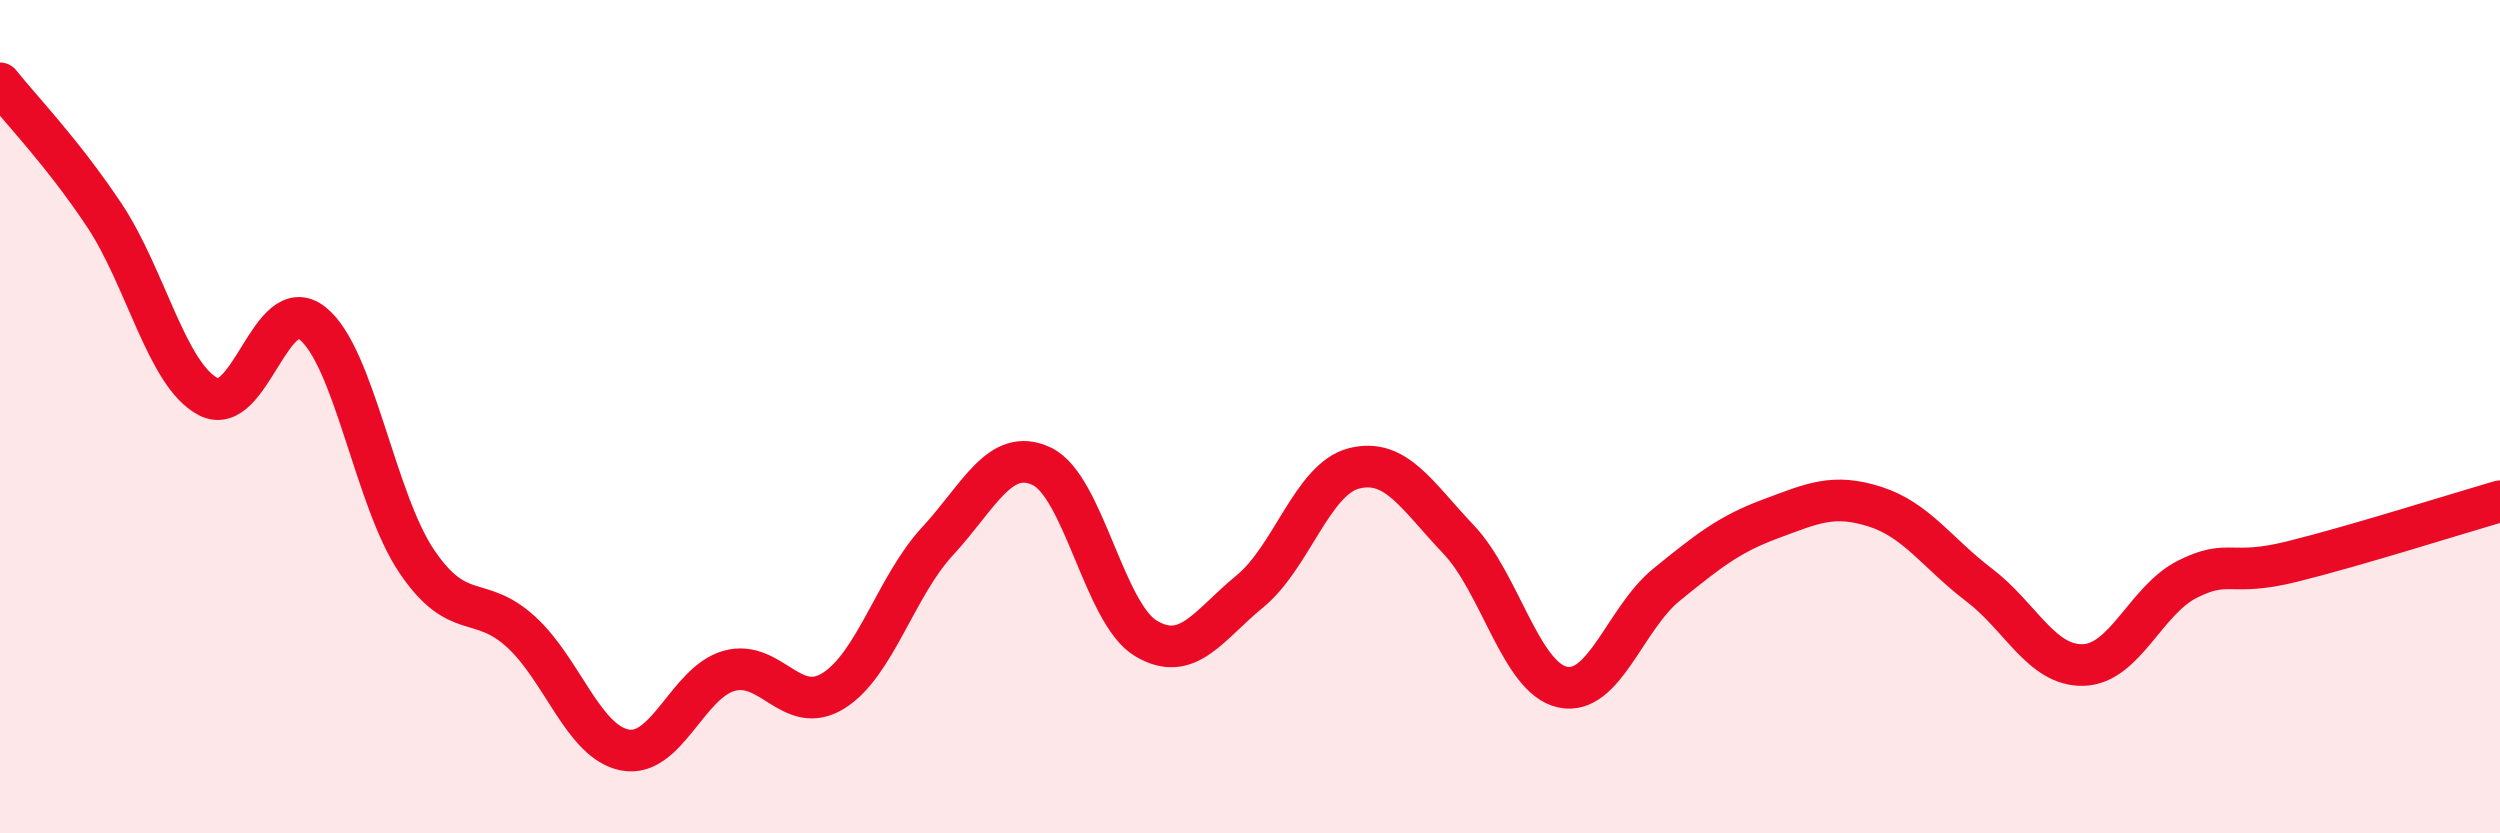
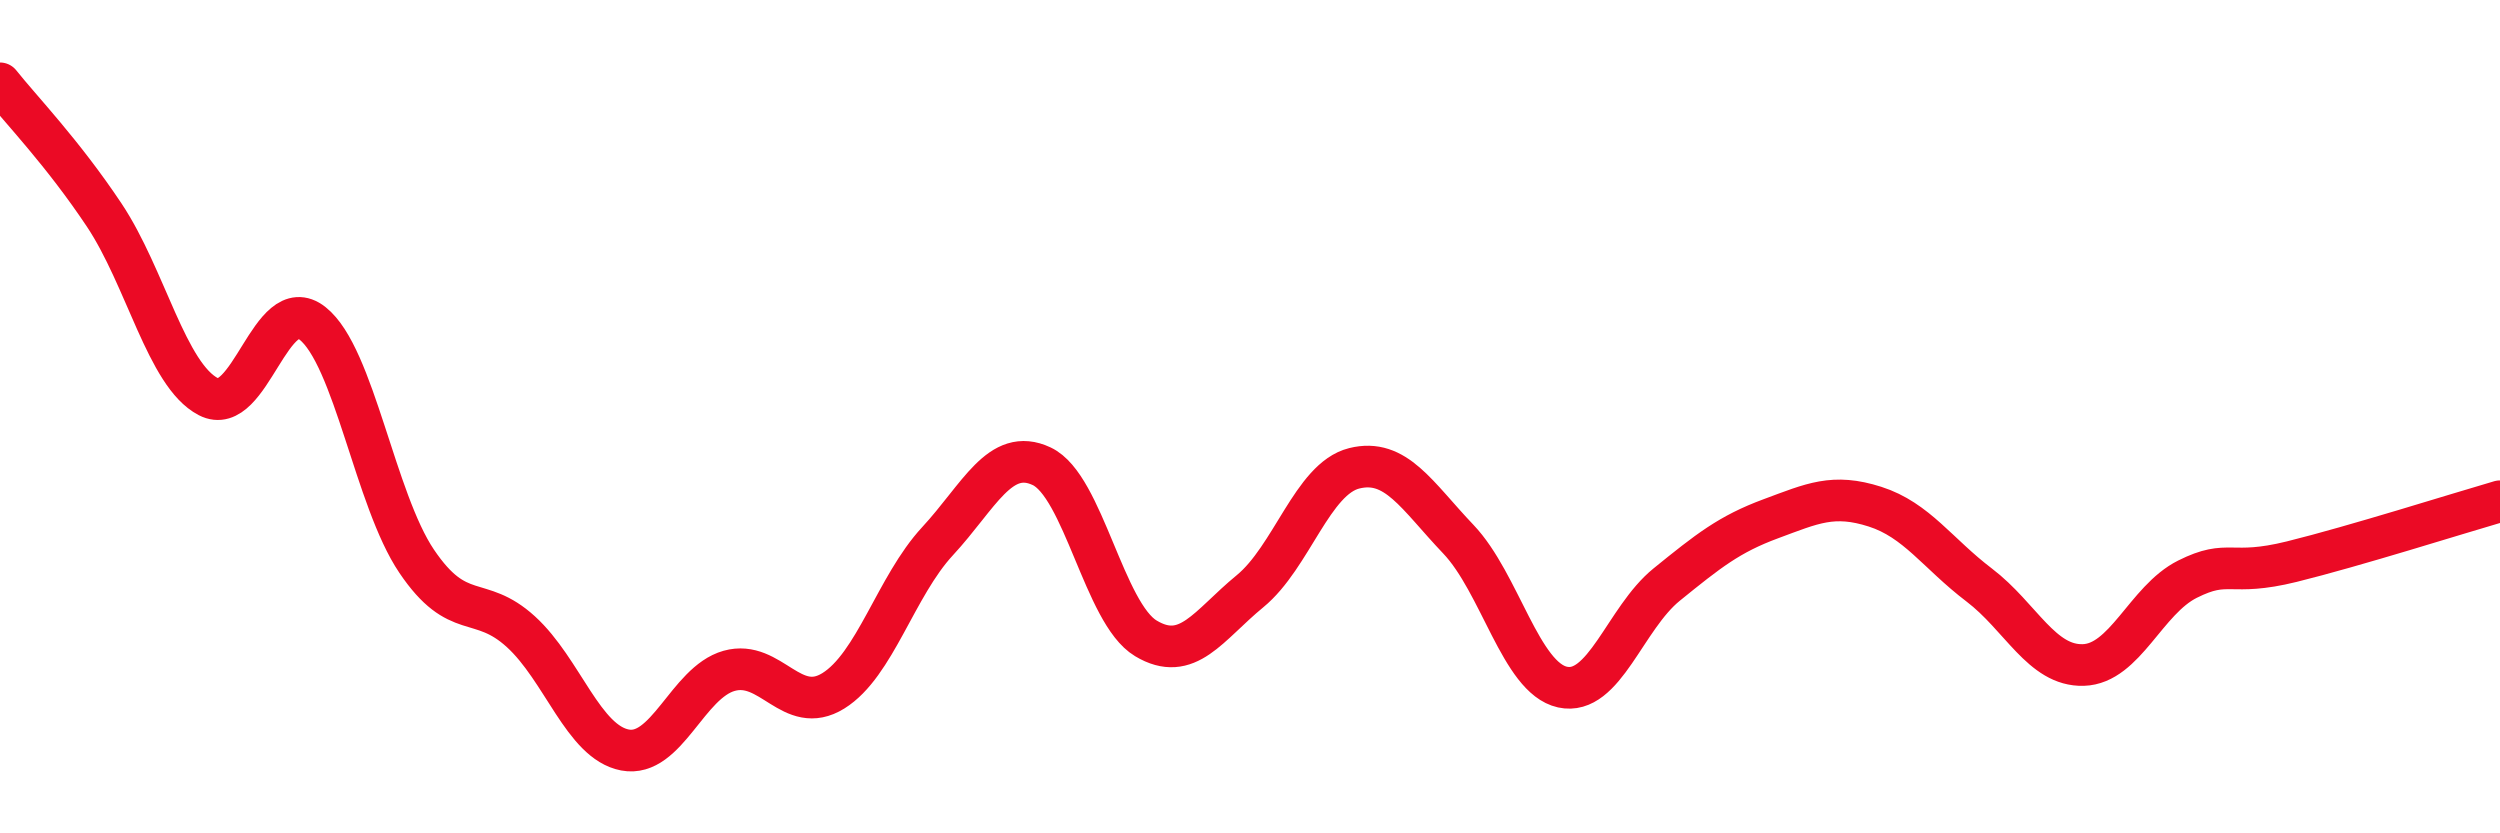
<svg xmlns="http://www.w3.org/2000/svg" width="60" height="20" viewBox="0 0 60 20">
-   <path d="M 0,2 C 0.5,2.63 1.5,3.66 2.5,5.16 C 3.5,6.66 4,9 5,9.52 C 6,10.04 6.5,6.97 7.5,7.76 C 8.5,8.55 9,11.99 10,13.47 C 11,14.95 11.5,14.25 12.5,15.16 C 13.5,16.07 14,17.81 15,18 C 16,18.19 16.5,16.38 17.5,16.1 C 18.5,15.82 19,17.2 20,16.58 C 21,15.96 21.5,14.07 22.5,12.99 C 23.5,11.91 24,10.72 25,11.19 C 26,11.66 26.5,14.72 27.5,15.32 C 28.5,15.92 29,15.01 30,14.19 C 31,13.37 31.5,11.49 32.5,11.24 C 33.5,10.99 34,11.89 35,12.94 C 36,13.99 36.5,16.27 37.5,16.49 C 38.5,16.71 39,14.84 40,14.03 C 41,13.22 41.5,12.82 42.5,12.45 C 43.5,12.08 44,11.84 45,12.16 C 46,12.48 46.5,13.28 47.5,14.04 C 48.5,14.8 49,15.99 50,15.96 C 51,15.93 51.5,14.4 52.5,13.9 C 53.5,13.4 53.5,13.85 55,13.48 C 56.5,13.11 59,12.32 60,12.03L60 20L0 20Z" fill="#EB0A25" opacity="0.1" stroke-linecap="round" stroke-linejoin="round" />
  <path d="M 0,2 C 0.5,2.63 1.5,3.66 2.5,5.16 C 3.5,6.66 4,9 5,9.52 C 6,10.04 6.5,6.97 7.5,7.76 C 8.5,8.55 9,11.99 10,13.47 C 11,14.95 11.5,14.25 12.5,15.16 C 13.5,16.07 14,17.81 15,18 C 16,18.19 16.5,16.38 17.5,16.1 C 18.5,15.82 19,17.2 20,16.58 C 21,15.96 21.5,14.07 22.5,12.99 C 23.5,11.91 24,10.72 25,11.19 C 26,11.66 26.5,14.72 27.5,15.32 C 28.5,15.92 29,15.01 30,14.19 C 31,13.37 31.5,11.49 32.5,11.24 C 33.5,10.99 34,11.89 35,12.94 C 36,13.99 36.5,16.27 37.5,16.49 C 38.5,16.71 39,14.84 40,14.03 C 41,13.22 41.5,12.82 42.5,12.45 C 43.5,12.08 44,11.84 45,12.16 C 46,12.48 46.5,13.28 47.5,14.04 C 48.5,14.8 49,15.99 50,15.96 C 51,15.93 51.5,14.4 52.5,13.9 C 53.5,13.4 53.5,13.85 55,13.48 C 56.5,13.11 59,12.32 60,12.03" stroke="#EB0A25" stroke-width="1" fill="none" stroke-linecap="round" stroke-linejoin="round" />
</svg>